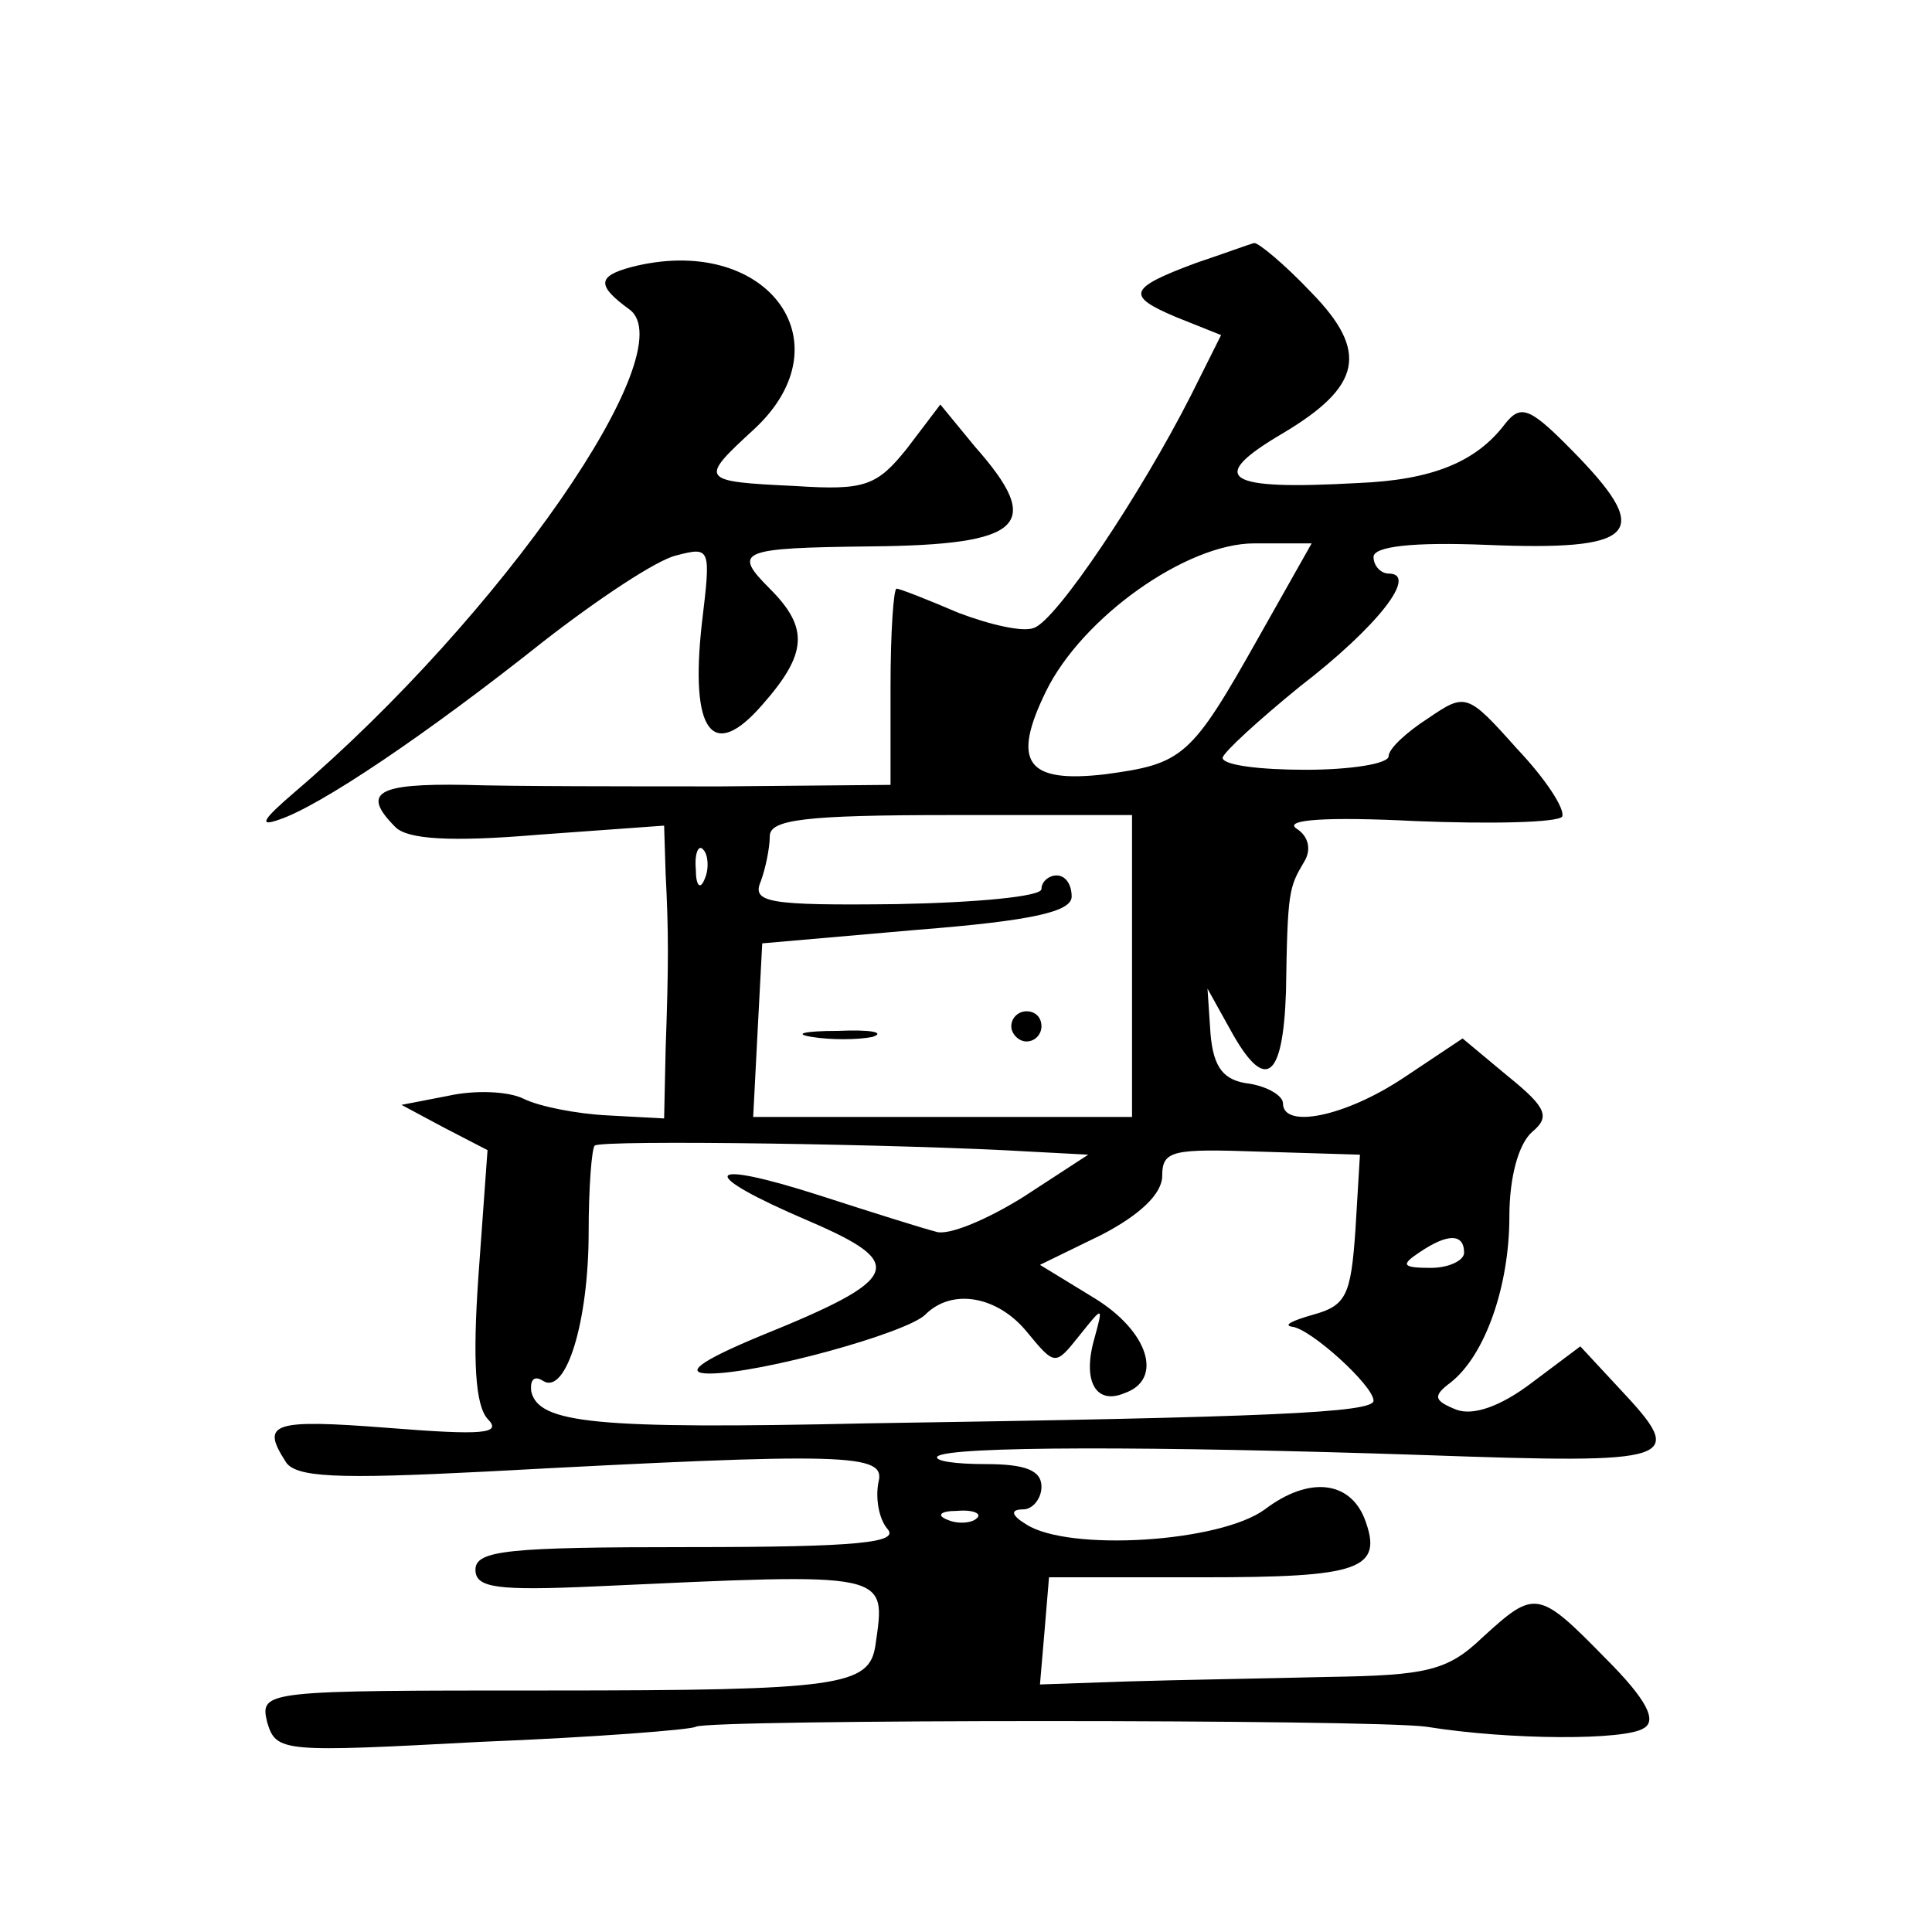
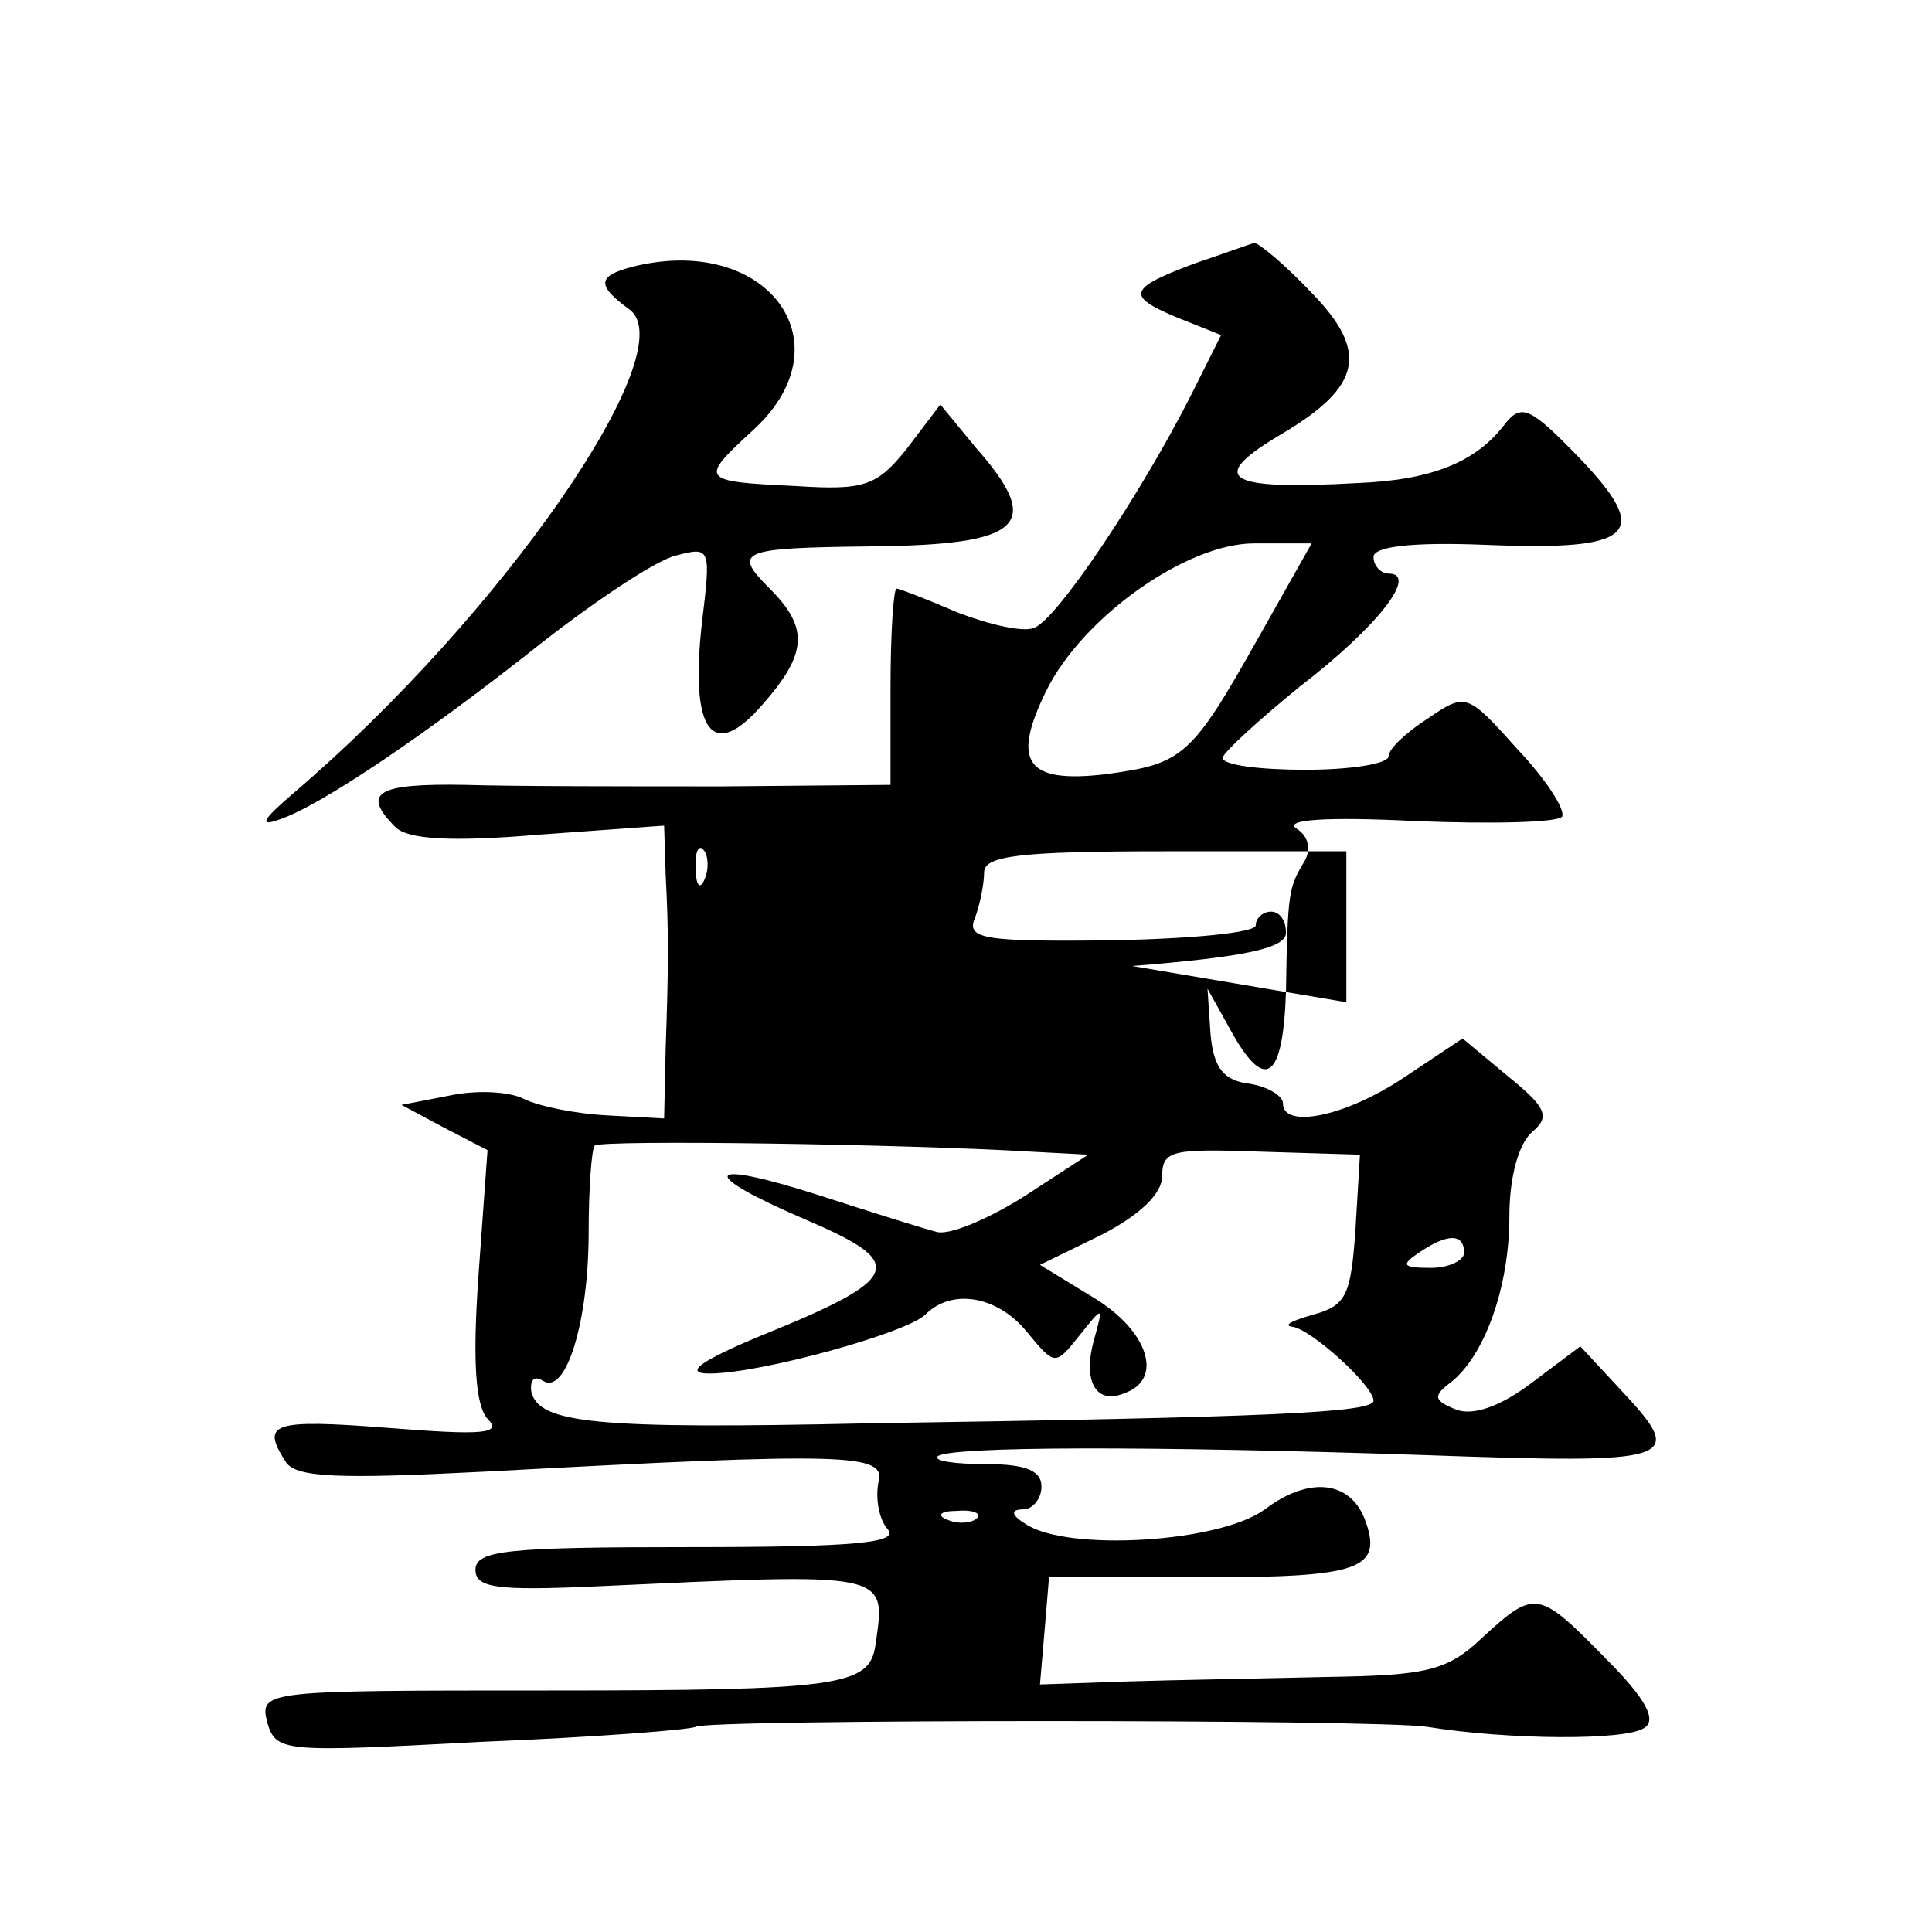
<svg xmlns="http://www.w3.org/2000/svg" version="1.0" width="128pt" height="128pt" viewBox="0 0 128 128" preserveAspectRatio="xMidYMid meet">
  <g transform="translate(0,128) scale(0.1,-0.1)" fill="#0" stroke="none">
-     <path d="M793 1106 c-46 -17 -47 -22 -14 -36 l30 -12 -20 -40 c-33 -65 -89 -149 -104 -154 -7 -3 -29 2 -50 10 -21 9 -39 16 -41 16 -2 0 -4 -29 -4 -65 l0 -65 -112 -1 c-62 0 -139 0 -170 1 -58 1 -69 -5 -46 -28 8 -8 36 -10 95 -5 l83 6 1 -32 c2 -39 2 -59 0 -116 l-1 -46 -37 2 c-21 1 -46 6 -56 11 -10 5 -32 6 -50 2 l-31 -6 28 -15 29 -15 -6 -83 c-4 -57 -2 -86 6 -95 10 -10 -3 -11 -66 -6 -77 6 -84 3 -68 -22 6 -11 34 -12 132 -7 242 13 266 12 261 -7 -2 -10 0 -24 6 -31 8 -9 -19 -12 -131 -12 -120 0 -142 -2 -142 -15 0 -12 14 -14 80 -11 196 9 192 10 185 -39 -4 -27 -23 -30 -217 -30 -188 0 -191 0 -186 -21 6 -20 10 -20 142 -13 75 3 139 8 142 10 9 5 448 5 484 0 56 -9 132 -9 144 -1 9 5 2 19 -25 46 -45 46 -47 46 -82 14 -23 -22 -37 -25 -102 -26 -41 -1 -101 -2 -133 -3 l-58 -2 3 35 3 36 102 0 c104 0 120 5 107 39 -10 25 -37 28 -66 6 -30 -22 -130 -28 -158 -10 -10 6 -11 10 -2 10 6 0 12 7 12 15 0 11 -11 15 -37 15 -20 0 -34 2 -32 5 7 7 143 7 322 1 170 -6 175 -4 130 44 l-26 28 -32 -24 c-21 -16 -39 -22 -50 -18 -15 6 -16 9 -4 18 23 18 39 64 39 110 0 26 6 48 15 56 12 10 10 16 -16 37 l-30 25 -39 -26 c-39 -26 -80 -34 -80 -17 0 5 -10 11 -22 13 -17 2 -24 10 -26 33 l-2 30 15 -27 c23 -42 35 -34 37 25 1 67 2 69 12 86 5 8 3 17 -5 22 -9 6 20 8 79 5 50 -2 94 -1 97 3 2 5 -11 25 -30 45 -33 37 -34 37 -59 20 -14 -9 -26 -20 -26 -25 0 -5 -25 -9 -55 -9 -30 0 -55 3 -55 8 1 4 24 25 51 47 52 40 79 75 59 75 -5 0 -10 5 -10 11 0 7 26 10 75 8 98 -4 110 7 61 58 -32 33 -38 36 -49 22 -19 -25 -48 -37 -97 -39 -89 -5 -101 3 -50 33 52 31 57 54 19 93 -18 19 -35 33 -38 33 -4 -1 -20 -7 -38 -13z m41 -248 c-45 -80 -50 -84 -102 -91 -52 -6 -62 8 -39 55 24 49 93 98 138 98 l38 0 -35 -62z m-84 -218 l0 -100 -125 0 -126 0 3 58 3 57 103 9 c76 6 102 12 102 22 0 8 -4 14 -10 14 -5 0 -10 -4 -10 -9 0 -5 -43 -9 -96 -10 -85 -1 -96 1 -90 15 3 8 6 22 6 30 0 11 23 14 120 14 l120 0 0 -100z m-283 58 c-3 -8 -6 -5 -6 6 -1 11 2 17 5 13 3 -3 4 -12 1 -19z m216 -181 l38 -2 -43 -28 c-24 -15 -50 -26 -58 -23 -8 2 -43 13 -77 24 -78 25 -82 15 -7 -17 65 -28 62 -38 -32 -76 -41 -17 -51 -25 -34 -25 34 0 131 27 143 39 18 18 48 12 67 -11 19 -23 19 -23 35 -3 16 20 16 20 10 -2 -8 -28 1 -44 20 -36 26 9 16 41 -20 63 l-36 22 41 20 c25 13 40 27 40 39 0 17 7 18 65 16 l66 -2 -3 -50 c-3 -43 -6 -50 -28 -56 -14 -4 -20 -7 -14 -8 12 -1 54 -39 54 -49 0 -8 -70 -11 -335 -15 -181 -4 -218 0 -223 21 -1 8 2 11 8 7 15 -9 30 39 30 99 0 29 2 55 4 57 4 4 206 1 289 -4z m287 -67 c0 -5 -10 -10 -22 -10 -19 0 -20 2 -8 10 19 13 30 13 30 0z m-323 -176 c-3 -3 -12 -4 -19 -1 -8 3 -5 6 6 6 11 1 17 -2 13 -5z M670 600 c0 -5 5 -10 10 -10 6 0 10 5 10 10 0 6 -4 10 -10 10 -5 0 -10 -4 -10 -10z M538 593 c12 -2 30 -2 40 0 9 3 -1 5 -23 4 -22 0 -30 -2 -17 -4z M418 1103 c-22 -6 -23 -12 -1 -28 37 -27 -85 -203 -222 -320 -21 -18 -24 -23 -10 -18 27 9 97 56 175 118 36 28 75 54 88 57 23 6 23 5 17 -45 -8 -72 7 -92 40 -54 30 34 31 51 5 77 -25 25 -20 27 67 28 101 1 115 14 69 66 l-23 28 -22 -29 c-20 -25 -28 -28 -74 -25 -64 3 -64 4 -27 38 62 58 7 130 -82 107z" />
+     <path d="M793 1106 c-46 -17 -47 -22 -14 -36 l30 -12 -20 -40 c-33 -65 -89 -149 -104 -154 -7 -3 -29 2 -50 10 -21 9 -39 16 -41 16 -2 0 -4 -29 -4 -65 l0 -65 -112 -1 c-62 0 -139 0 -170 1 -58 1 -69 -5 -46 -28 8 -8 36 -10 95 -5 l83 6 1 -32 c2 -39 2 -59 0 -116 l-1 -46 -37 2 c-21 1 -46 6 -56 11 -10 5 -32 6 -50 2 l-31 -6 28 -15 29 -15 -6 -83 c-4 -57 -2 -86 6 -95 10 -10 -3 -11 -66 -6 -77 6 -84 3 -68 -22 6 -11 34 -12 132 -7 242 13 266 12 261 -7 -2 -10 0 -24 6 -31 8 -9 -19 -12 -131 -12 -120 0 -142 -2 -142 -15 0 -12 14 -14 80 -11 196 9 192 10 185 -39 -4 -27 -23 -30 -217 -30 -188 0 -191 0 -186 -21 6 -20 10 -20 142 -13 75 3 139 8 142 10 9 5 448 5 484 0 56 -9 132 -9 144 -1 9 5 2 19 -25 46 -45 46 -47 46 -82 14 -23 -22 -37 -25 -102 -26 -41 -1 -101 -2 -133 -3 l-58 -2 3 35 3 36 102 0 c104 0 120 5 107 39 -10 25 -37 28 -66 6 -30 -22 -130 -28 -158 -10 -10 6 -11 10 -2 10 6 0 12 7 12 15 0 11 -11 15 -37 15 -20 0 -34 2 -32 5 7 7 143 7 322 1 170 -6 175 -4 130 44 l-26 28 -32 -24 c-21 -16 -39 -22 -50 -18 -15 6 -16 9 -4 18 23 18 39 64 39 110 0 26 6 48 15 56 12 10 10 16 -16 37 l-30 25 -39 -26 c-39 -26 -80 -34 -80 -17 0 5 -10 11 -22 13 -17 2 -24 10 -26 33 l-2 30 15 -27 c23 -42 35 -34 37 25 1 67 2 69 12 86 5 8 3 17 -5 22 -9 6 20 8 79 5 50 -2 94 -1 97 3 2 5 -11 25 -30 45 -33 37 -34 37 -59 20 -14 -9 -26 -20 -26 -25 0 -5 -25 -9 -55 -9 -30 0 -55 3 -55 8 1 4 24 25 51 47 52 40 79 75 59 75 -5 0 -10 5 -10 11 0 7 26 10 75 8 98 -4 110 7 61 58 -32 33 -38 36 -49 22 -19 -25 -48 -37 -97 -39 -89 -5 -101 3 -50 33 52 31 57 54 19 93 -18 19 -35 33 -38 33 -4 -1 -20 -7 -38 -13z m41 -248 c-45 -80 -50 -84 -102 -91 -52 -6 -62 8 -39 55 24 49 93 98 138 98 l38 0 -35 -62z m-84 -218 c76 6 102 12 102 22 0 8 -4 14 -10 14 -5 0 -10 -4 -10 -9 0 -5 -43 -9 -96 -10 -85 -1 -96 1 -90 15 3 8 6 22 6 30 0 11 23 14 120 14 l120 0 0 -100z m-283 58 c-3 -8 -6 -5 -6 6 -1 11 2 17 5 13 3 -3 4 -12 1 -19z m216 -181 l38 -2 -43 -28 c-24 -15 -50 -26 -58 -23 -8 2 -43 13 -77 24 -78 25 -82 15 -7 -17 65 -28 62 -38 -32 -76 -41 -17 -51 -25 -34 -25 34 0 131 27 143 39 18 18 48 12 67 -11 19 -23 19 -23 35 -3 16 20 16 20 10 -2 -8 -28 1 -44 20 -36 26 9 16 41 -20 63 l-36 22 41 20 c25 13 40 27 40 39 0 17 7 18 65 16 l66 -2 -3 -50 c-3 -43 -6 -50 -28 -56 -14 -4 -20 -7 -14 -8 12 -1 54 -39 54 -49 0 -8 -70 -11 -335 -15 -181 -4 -218 0 -223 21 -1 8 2 11 8 7 15 -9 30 39 30 99 0 29 2 55 4 57 4 4 206 1 289 -4z m287 -67 c0 -5 -10 -10 -22 -10 -19 0 -20 2 -8 10 19 13 30 13 30 0z m-323 -176 c-3 -3 -12 -4 -19 -1 -8 3 -5 6 6 6 11 1 17 -2 13 -5z M670 600 c0 -5 5 -10 10 -10 6 0 10 5 10 10 0 6 -4 10 -10 10 -5 0 -10 -4 -10 -10z M538 593 c12 -2 30 -2 40 0 9 3 -1 5 -23 4 -22 0 -30 -2 -17 -4z M418 1103 c-22 -6 -23 -12 -1 -28 37 -27 -85 -203 -222 -320 -21 -18 -24 -23 -10 -18 27 9 97 56 175 118 36 28 75 54 88 57 23 6 23 5 17 -45 -8 -72 7 -92 40 -54 30 34 31 51 5 77 -25 25 -20 27 67 28 101 1 115 14 69 66 l-23 28 -22 -29 c-20 -25 -28 -28 -74 -25 -64 3 -64 4 -27 38 62 58 7 130 -82 107z" />
  </g>
</svg>